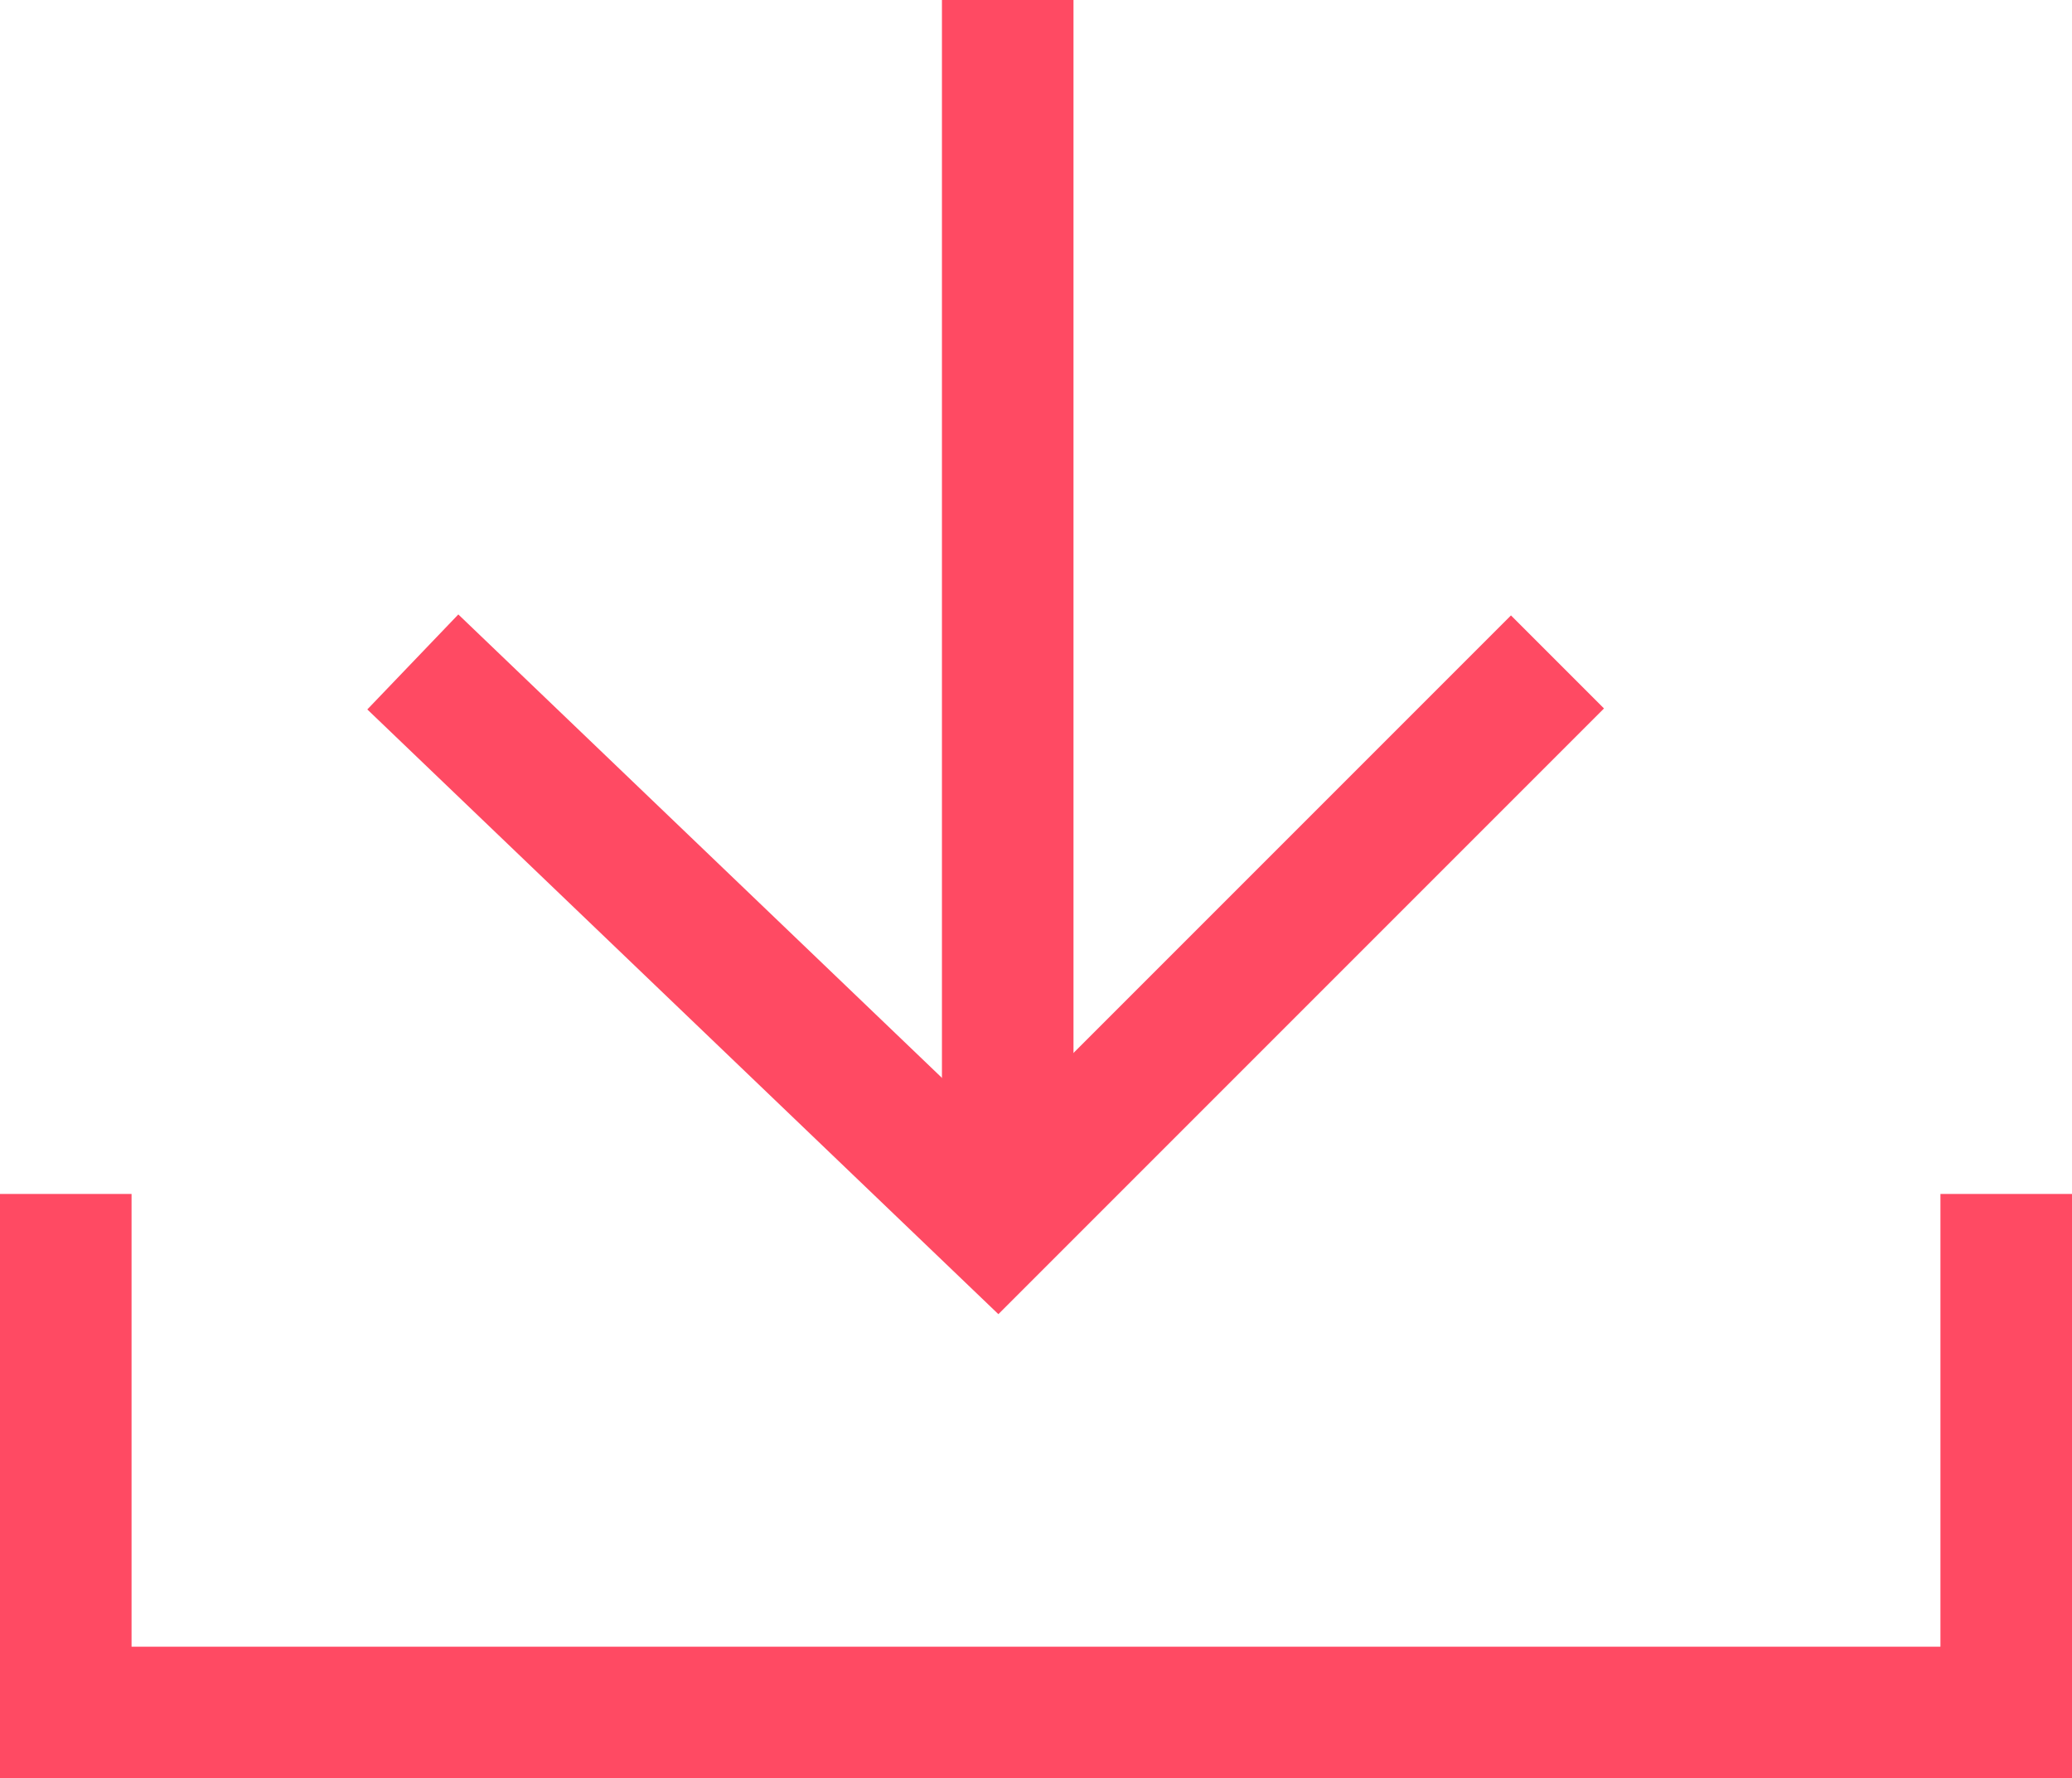
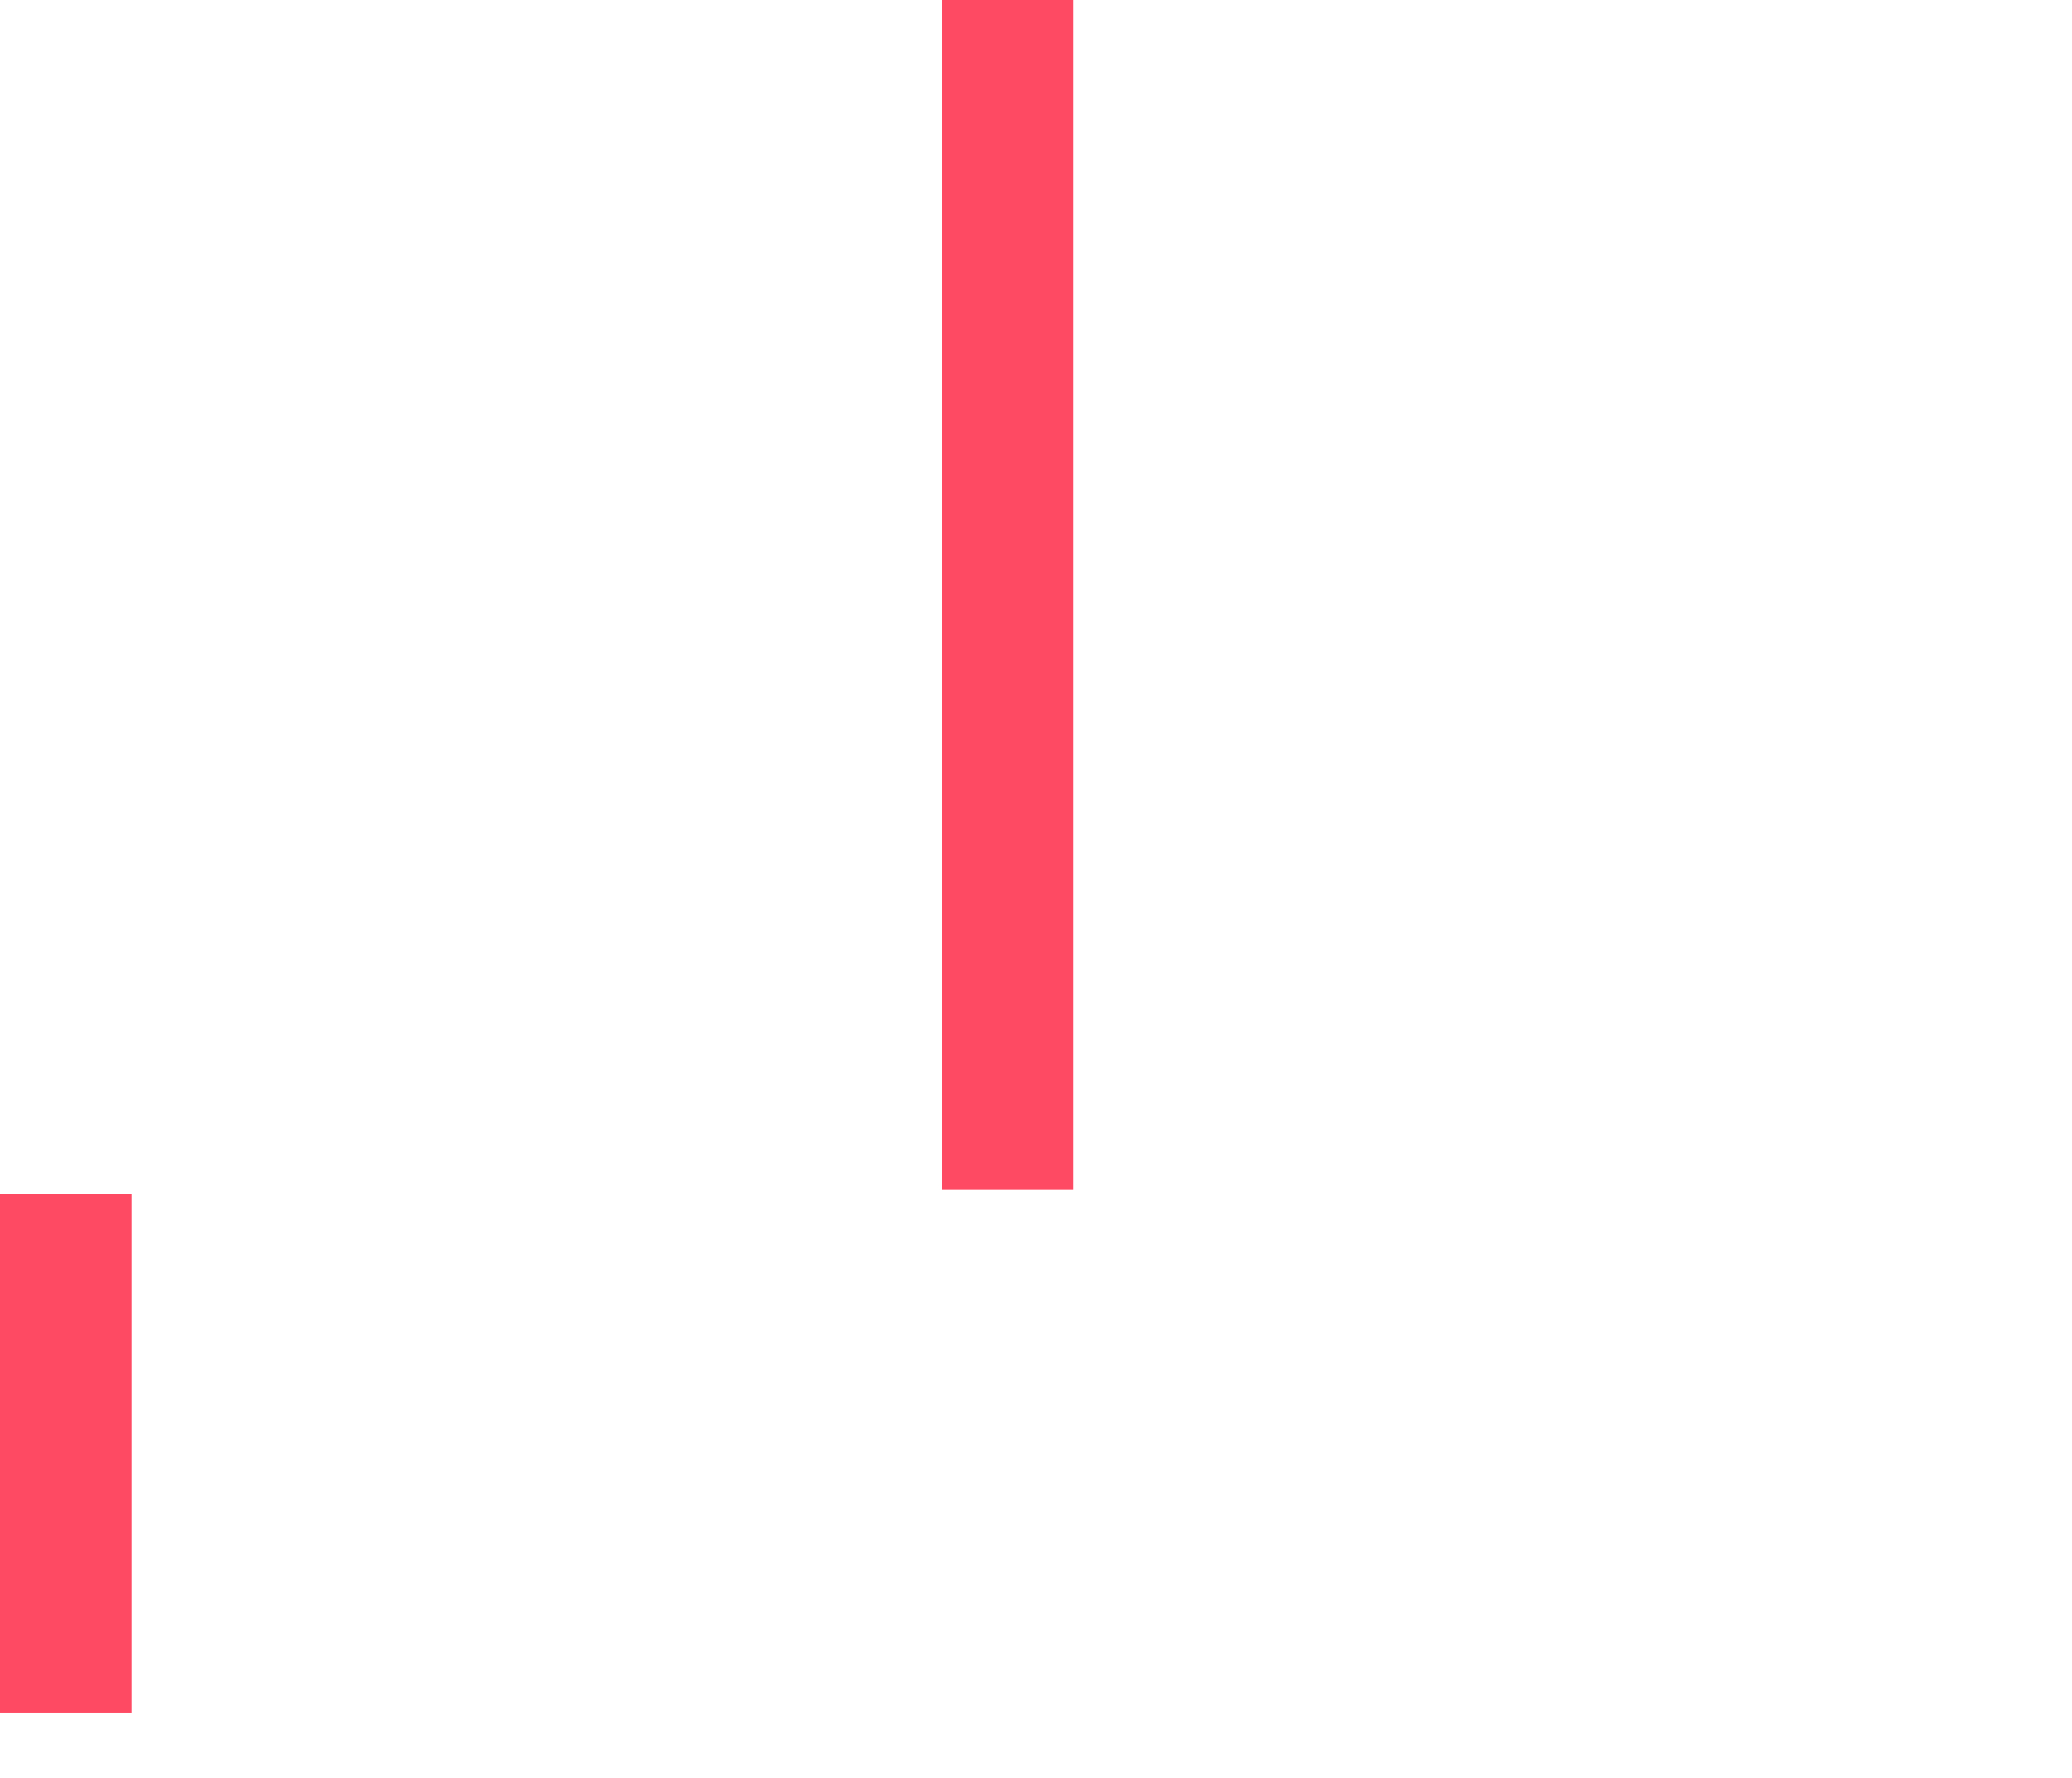
<svg xmlns="http://www.w3.org/2000/svg" width="31.5" height="27.032" viewBox="0 0 31.5 27.032">
  <g id="Group_127" data-name="Group 127" transform="translate(-326.5 -1830.968)">
-     <path id="Path_314" data-name="Path 314" d="M1625.552,6065l8.887,8.515,8.515-8.515" transform="translate(-1292.776 -4223.97)" fill="none" stroke="#ff4a63" stroke-width="2" />
    <g id="Group_125" data-name="Group 125">
-       <path id="Path_315" data-name="Path 315" d="M397.138,1853.58v7.882h29.5v-7.882" transform="translate(-69.638 -4.463)" fill="none" stroke="#ff4a63" stroke-width="2" />
+       <path id="Path_315" data-name="Path 315" d="M397.138,1853.58v7.882v-7.882" transform="translate(-69.638 -4.463)" fill="none" stroke="#ff4a63" stroke-width="2" />
      <line id="Line_35" data-name="Line 35" y1="18.089" transform="translate(341.82 1830.968)" fill="none" stroke="#ff4a63" stroke-width="2" />
    </g>
  </g>
</svg>